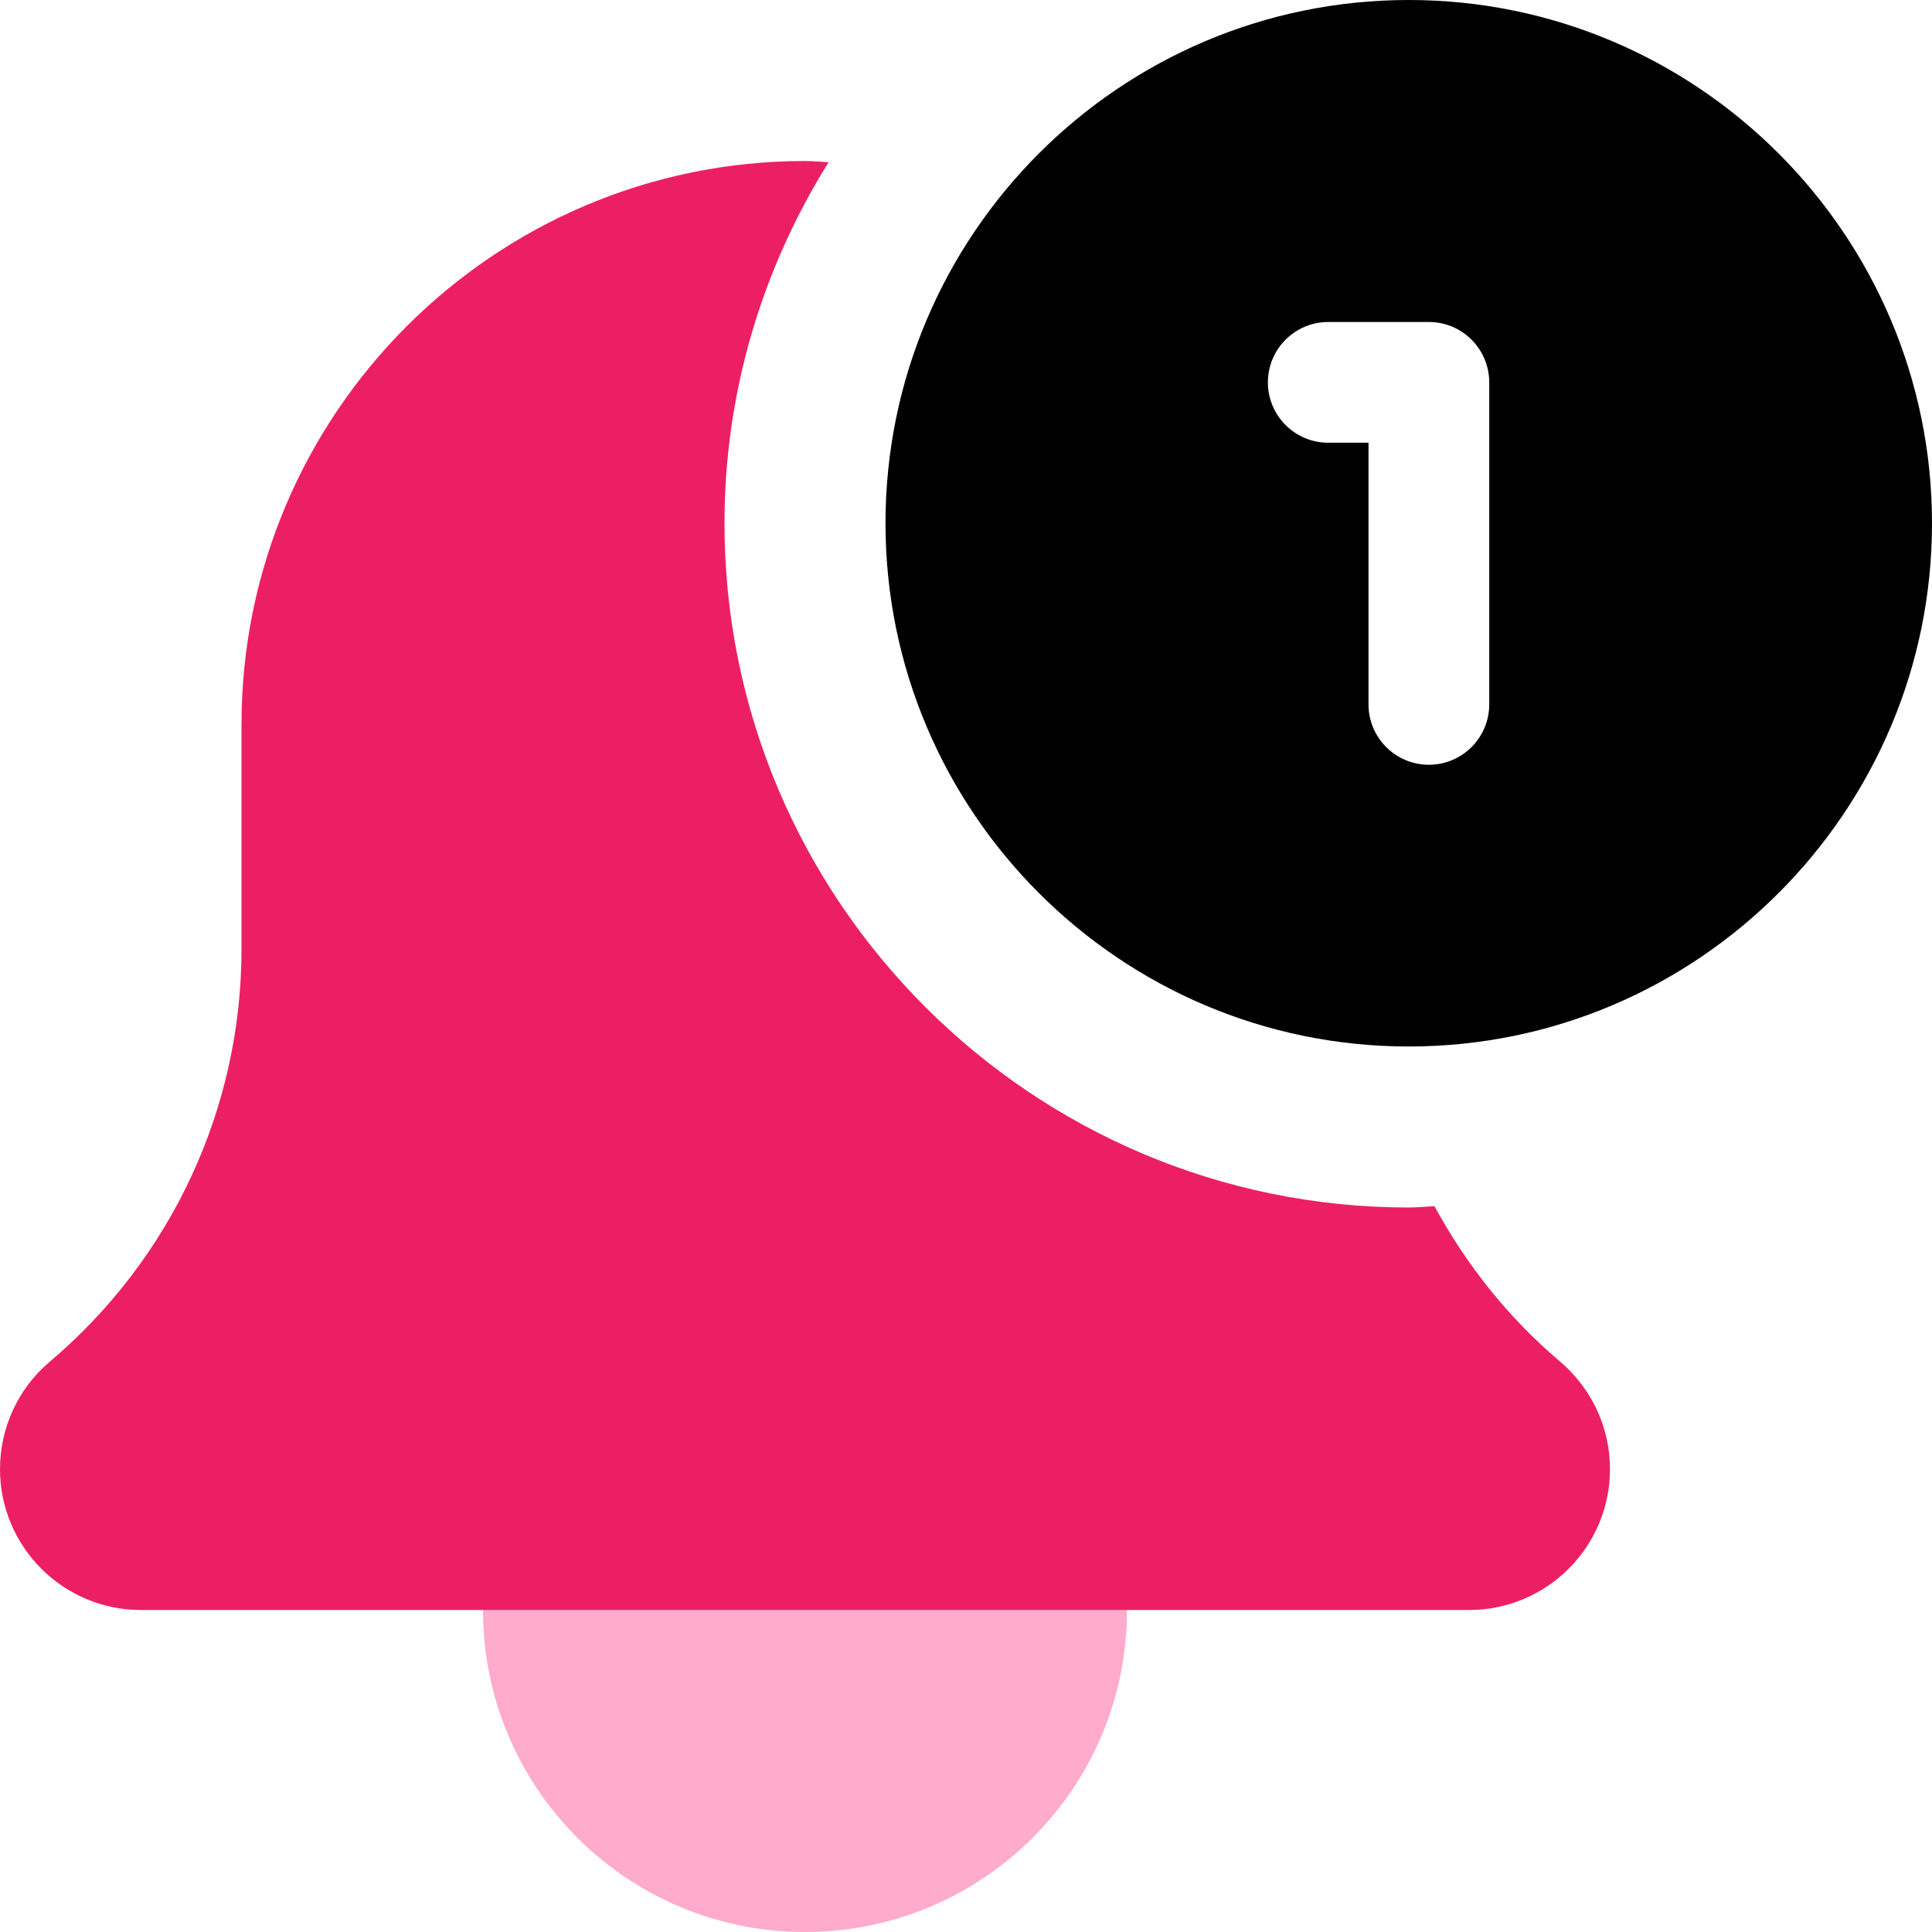
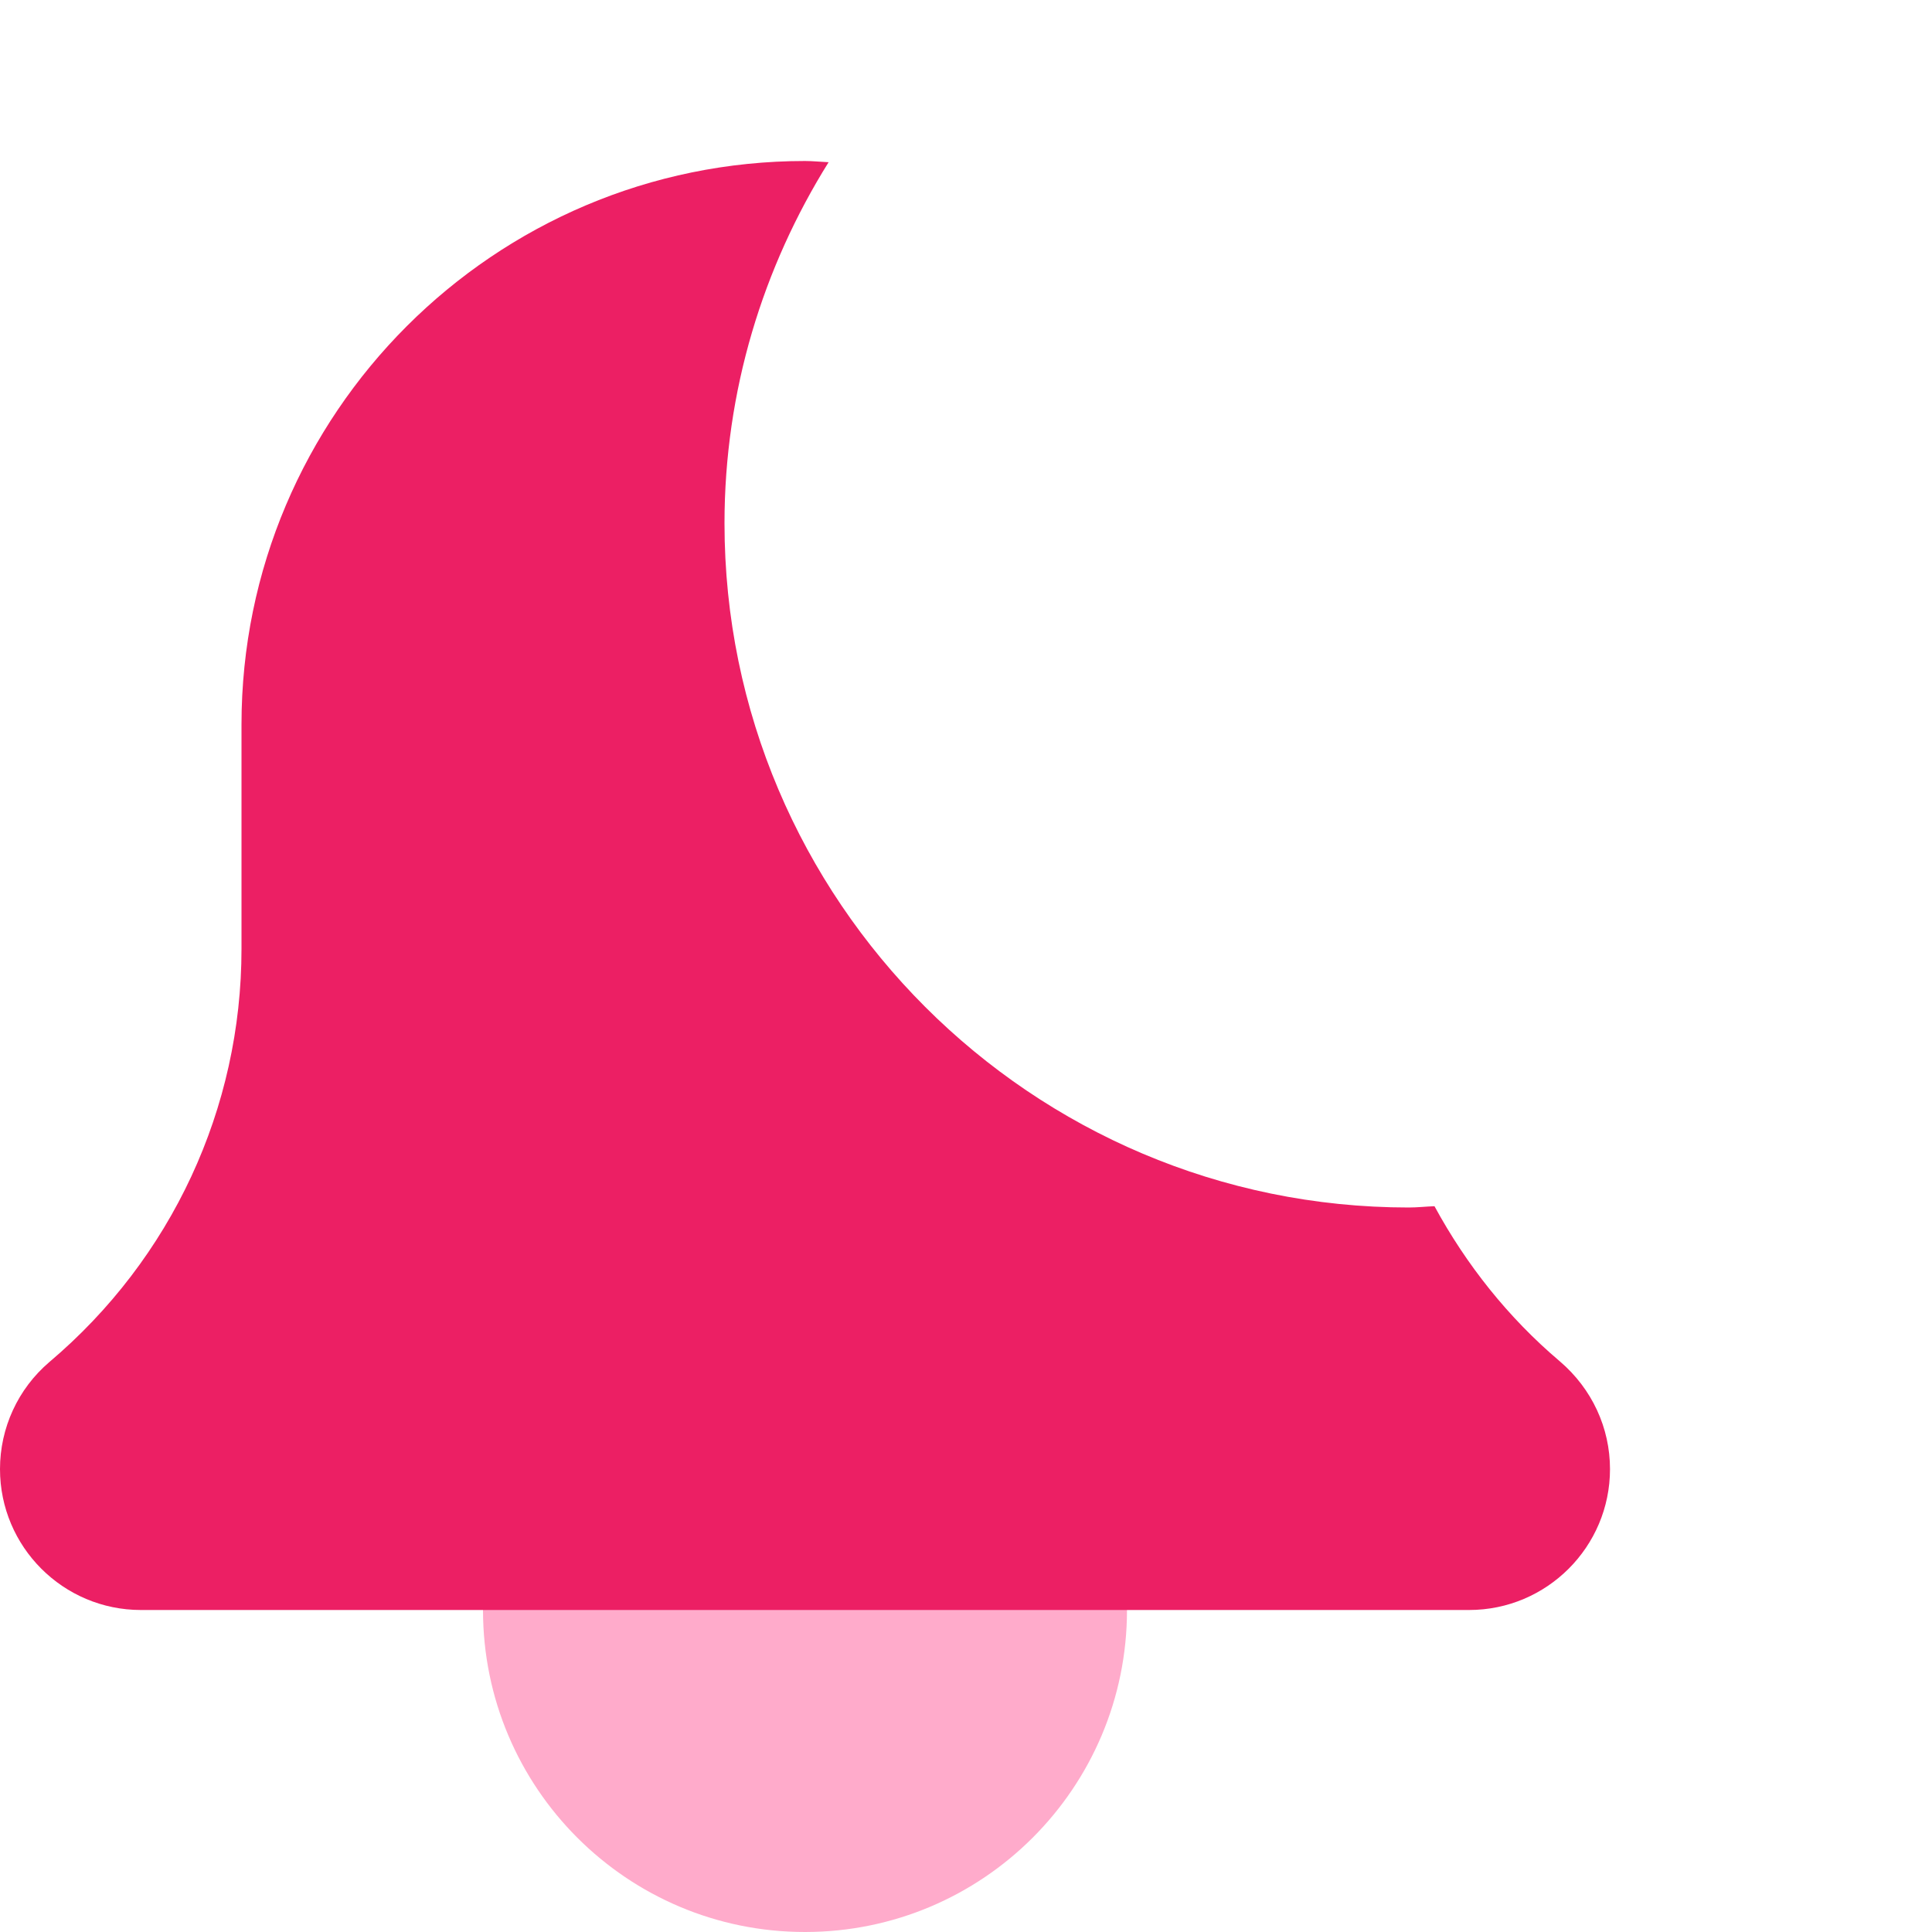
<svg xmlns="http://www.w3.org/2000/svg" width="51" height="51" viewBox="0 0 51 51" fill="none">
  <g clip-path="url(#clip0)">
-     <path d="M37.187 0C29.571 0 23.375 6.196 23.375 13.813C23.375 21.428 29.571 27.625 37.187 27.625C44.803 27.625 51 21.428 51 13.813C51 6.196 44.803 0 37.187 0V0ZM39.312 18.594C39.312 19.474 38.599 20.188 37.719 20.188C36.839 20.188 36.125 19.474 36.125 18.594V11.687H35.062C34.183 11.687 33.469 10.973 33.469 10.094C33.469 9.214 34.183 8.5 35.062 8.5H37.719C38.599 8.5 39.312 9.214 39.312 10.094V18.594Z" fill="black" />
    <path d="M29.75 42.5C29.75 47.195 25.944 51 21.25 51C16.555 51 12.75 47.195 12.75 42.5C12.75 37.806 16.555 34 21.25 34C25.944 34 29.75 37.806 29.75 42.5Z" fill="#FFABCB" />
    <path d="M37.867 31.841C37.64 31.849 37.417 31.875 37.187 31.875C27.228 31.875 19.125 23.772 19.125 13.813C19.125 10.313 20.143 7.053 21.873 4.282C21.664 4.273 21.46 4.25 21.25 4.25C13.048 4.25 6.375 10.922 6.375 19.125V25.049C6.375 29.255 4.533 33.224 1.3 35.957C0.474 36.663 0 37.693 0 38.781C0 40.832 1.668 42.5 3.719 42.5H38.781C40.832 42.5 42.5 40.832 42.5 38.781C42.5 37.693 42.026 36.663 41.178 35.938C39.808 34.778 38.703 33.38 37.867 31.841Z" fill="#EC1F64" />
  </g>
  <defs>
    <clipPath id="clip0">
      <rect width="51" height="51" fill="white" />
    </clipPath>
  </defs>
</svg>